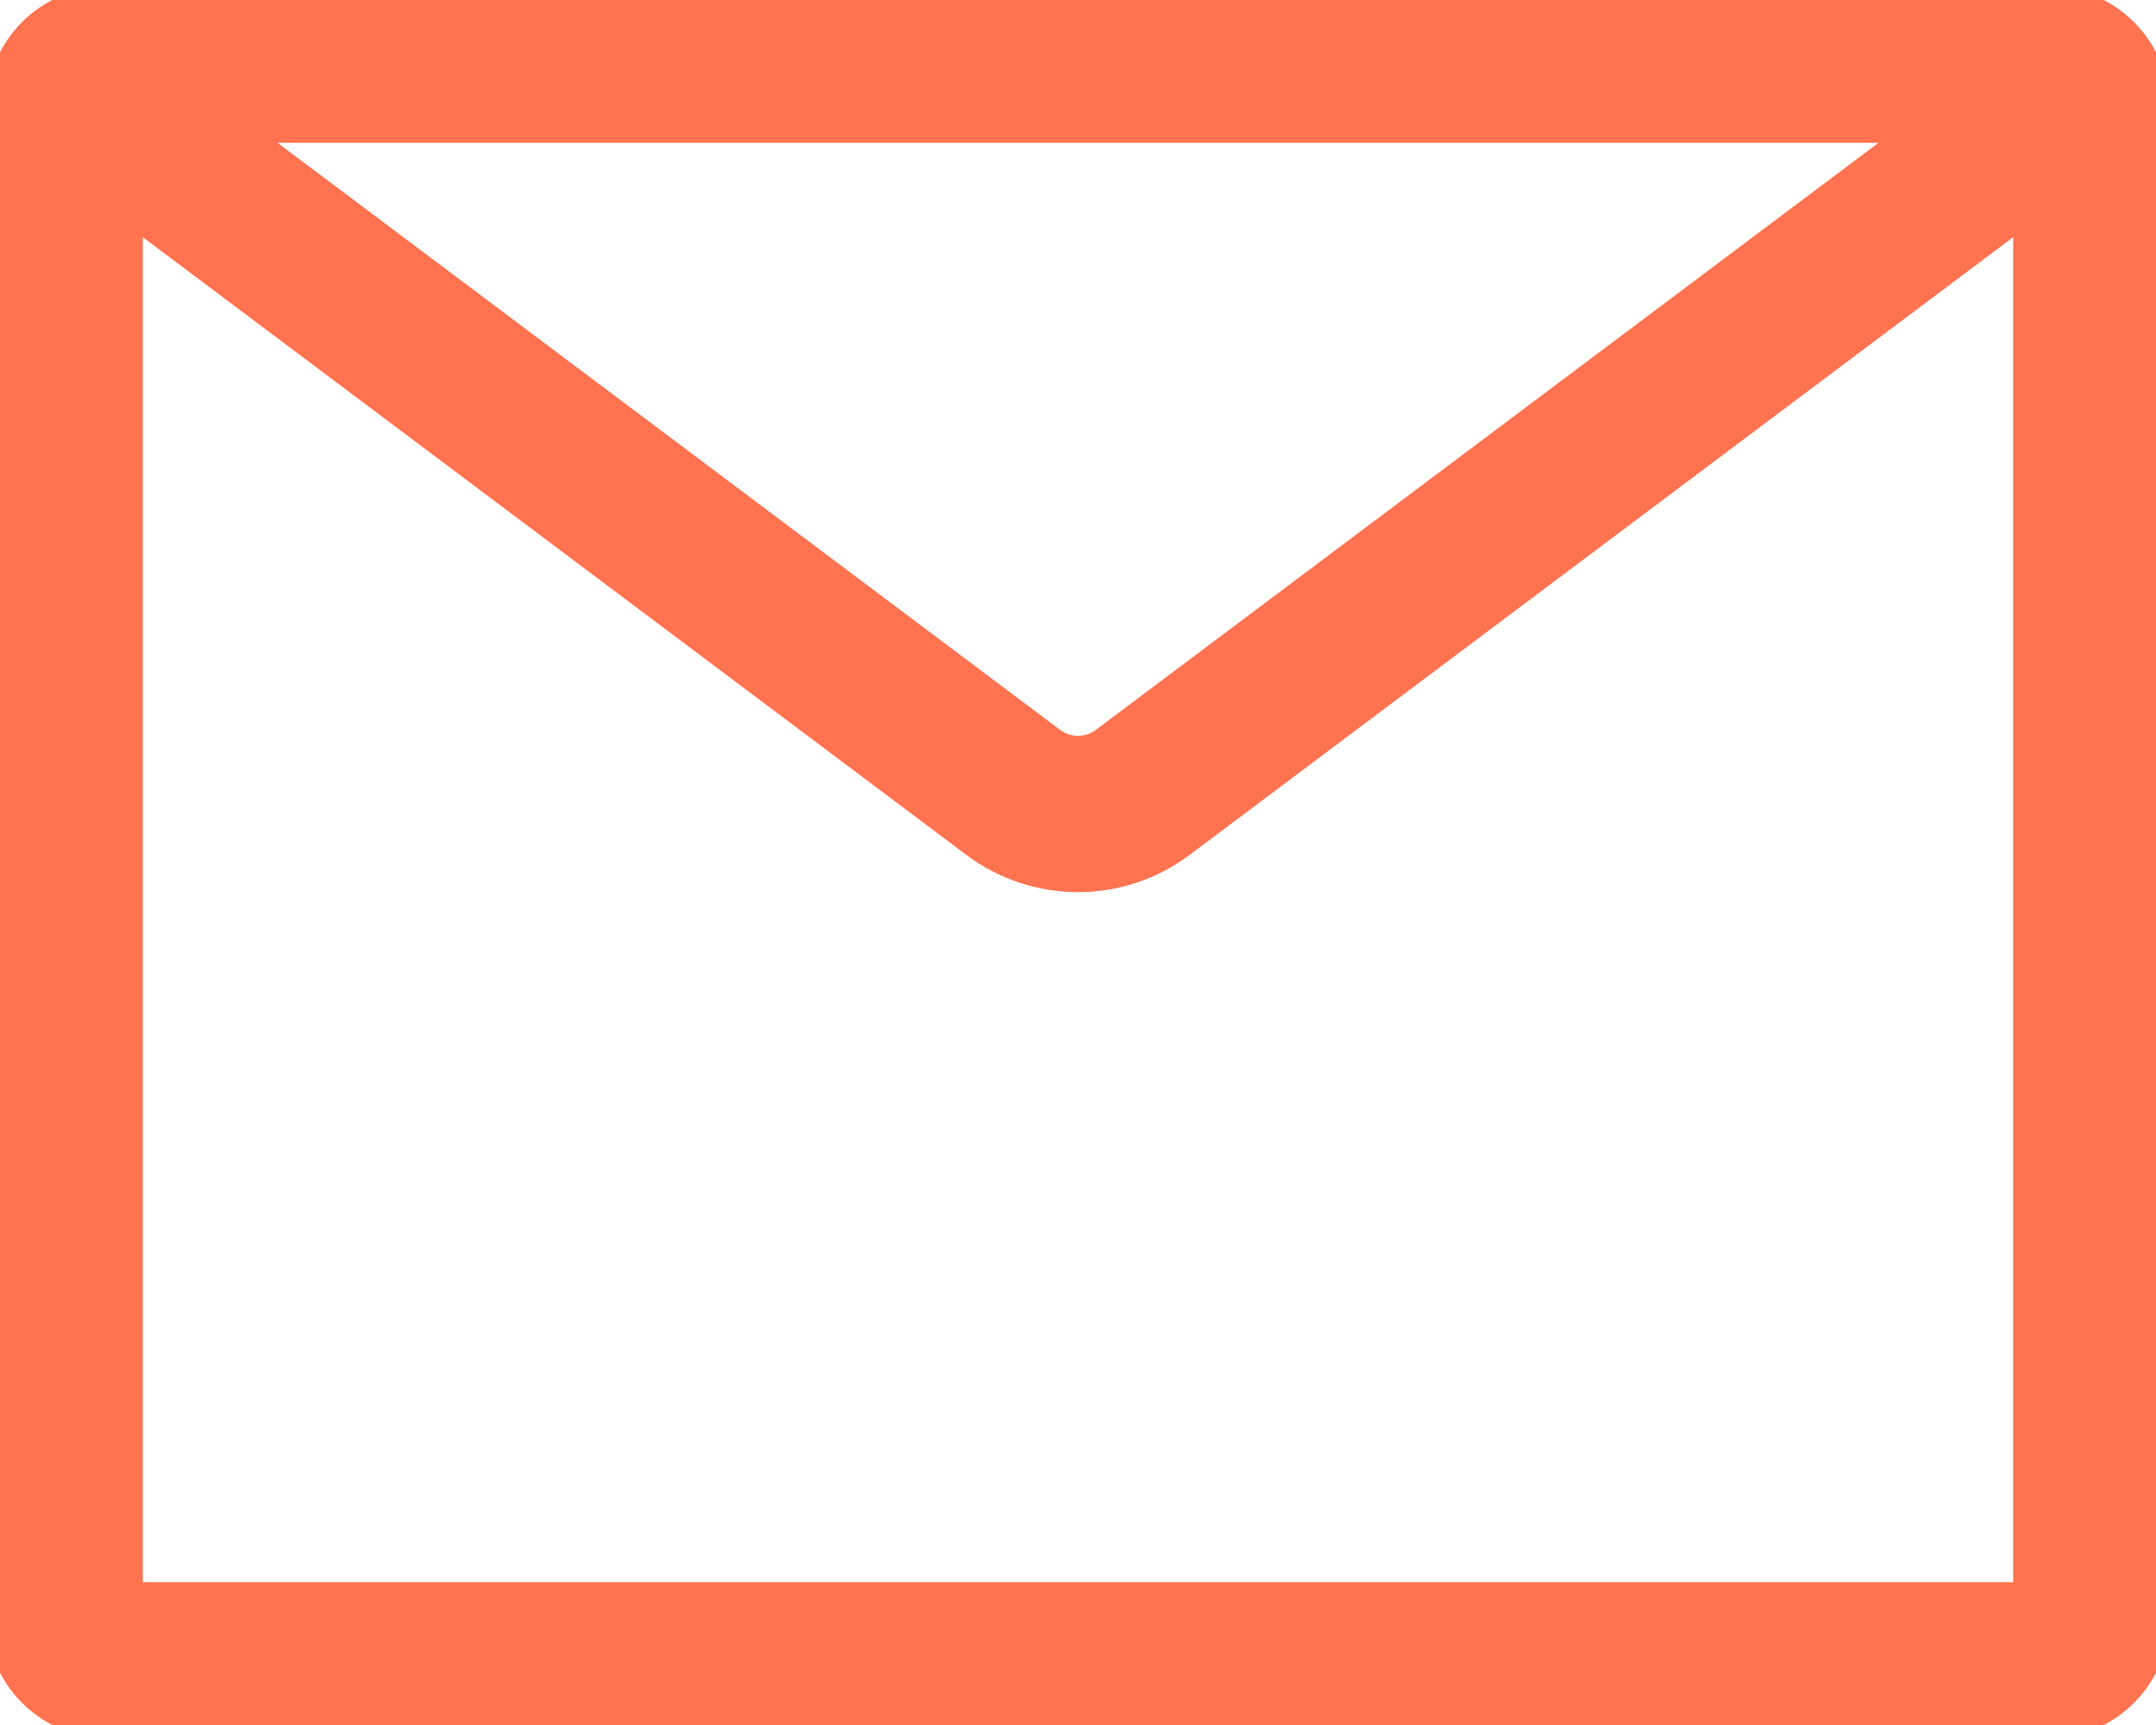
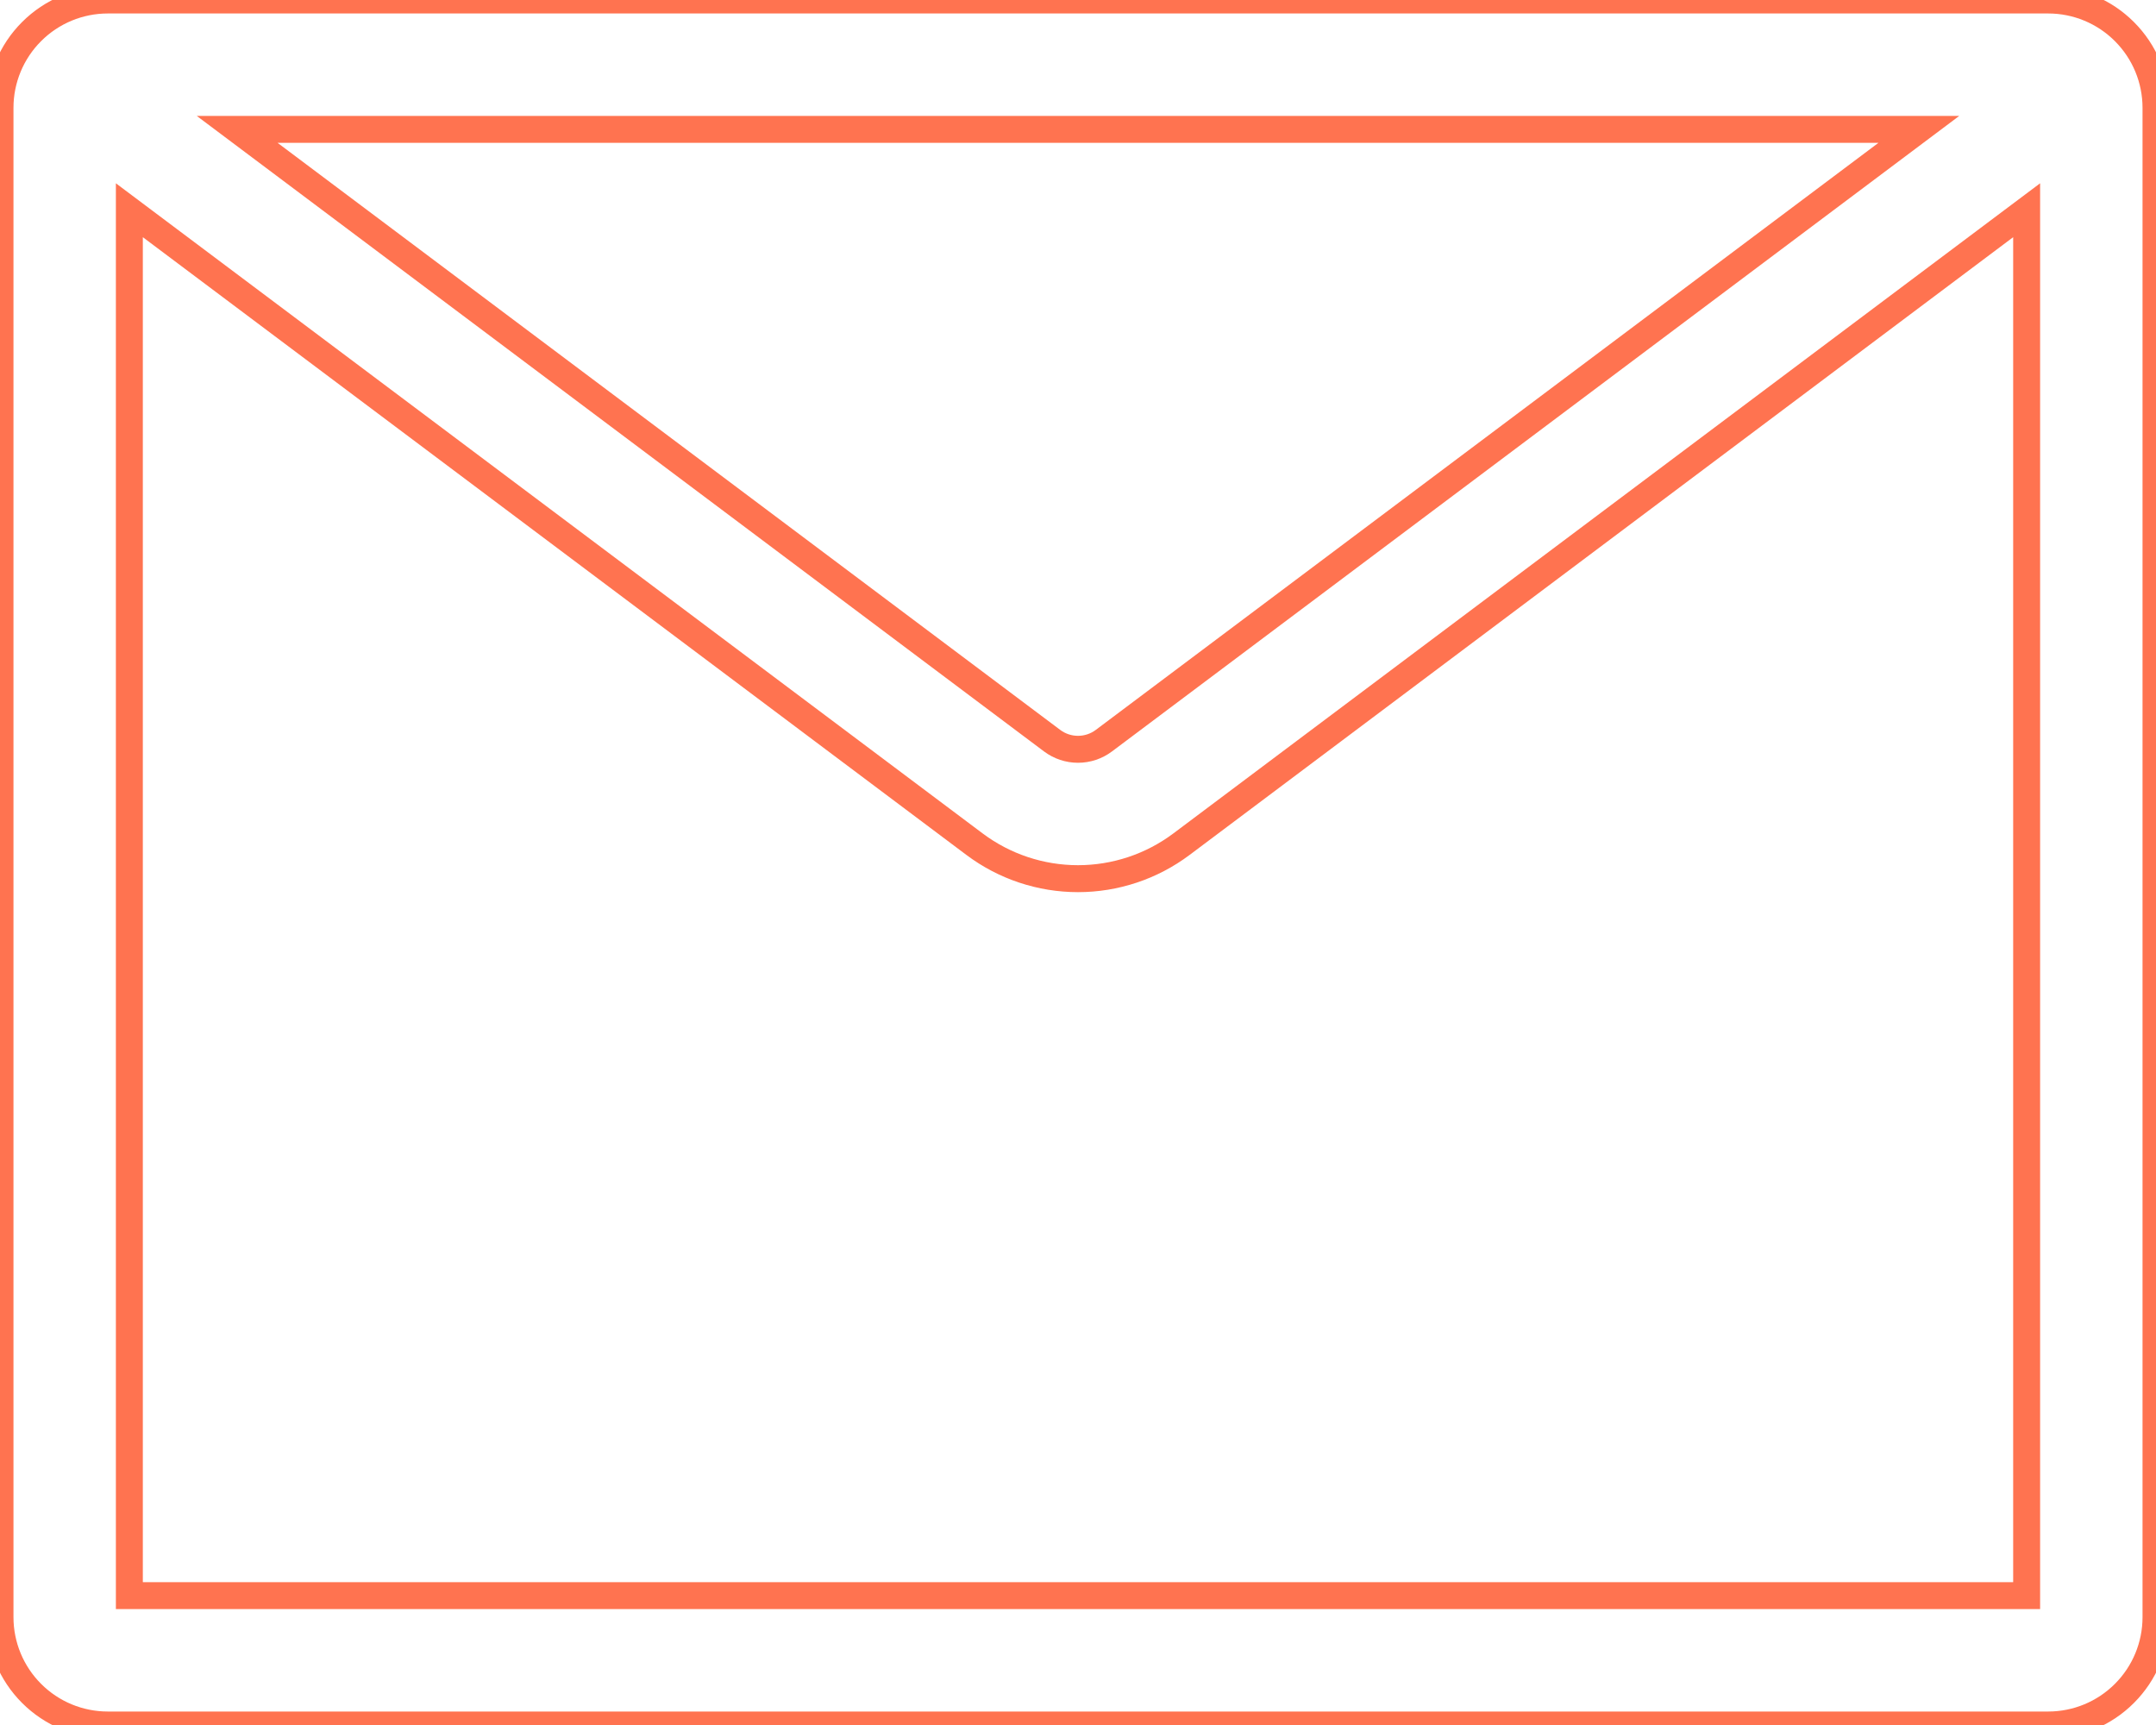
<svg xmlns="http://www.w3.org/2000/svg" width="80" height="64" viewBox="0 0 80 64" fill="none">
-   <path d="M8.8 4.8L39.04 27.48C39.317 27.688 39.654 27.8 40 27.8C40.346 27.8 40.683 27.688 40.96 27.48L71.2 4.8L8.8 4.8ZM75.2 7.8L43.84 31.32C42.732 32.151 41.385 32.6 40 32.6C38.615 32.6 37.268 32.151 36.16 31.32L4.8 7.8L4.8 59.2H75.2V7.8ZM4 0L76 0C77.061 0 78.078 0.421 78.828 1.172C79.579 1.922 80 2.939 80 4V60C80 61.061 79.579 62.078 78.828 62.828C78.078 63.579 77.061 64 76 64H4C2.939 64 1.922 63.579 1.172 62.828C0.421 62.078 0 61.061 0 60L0 4C0 2.939 0.421 1.922 1.172 1.172C1.922 0.421 2.939 0 4 0Z" fill="#FF7350" />
  <path d="M8.8 4.8L39.04 27.48C39.317 27.688 39.654 27.8 40 27.8C40.346 27.8 40.683 27.688 40.96 27.48L71.2 4.8L8.8 4.8ZM75.2 7.8L43.84 31.32C42.732 32.151 41.385 32.6 40 32.6C38.615 32.6 37.268 32.151 36.16 31.32L4.8 7.8L4.8 59.2H75.2V7.8ZM4 0L76 0C77.061 0 78.078 0.421 78.828 1.172C79.579 1.922 80 2.939 80 4V60C80 61.061 79.579 62.078 78.828 62.828C78.078 63.579 77.061 64 76 64H4C2.939 64 1.922 63.579 1.172 62.828C0.421 62.078 0 61.061 0 60L0 4C0 2.939 0.421 1.922 1.172 1.172C1.922 0.421 2.939 0 4 0Z" stroke="#FF7350" />
</svg>